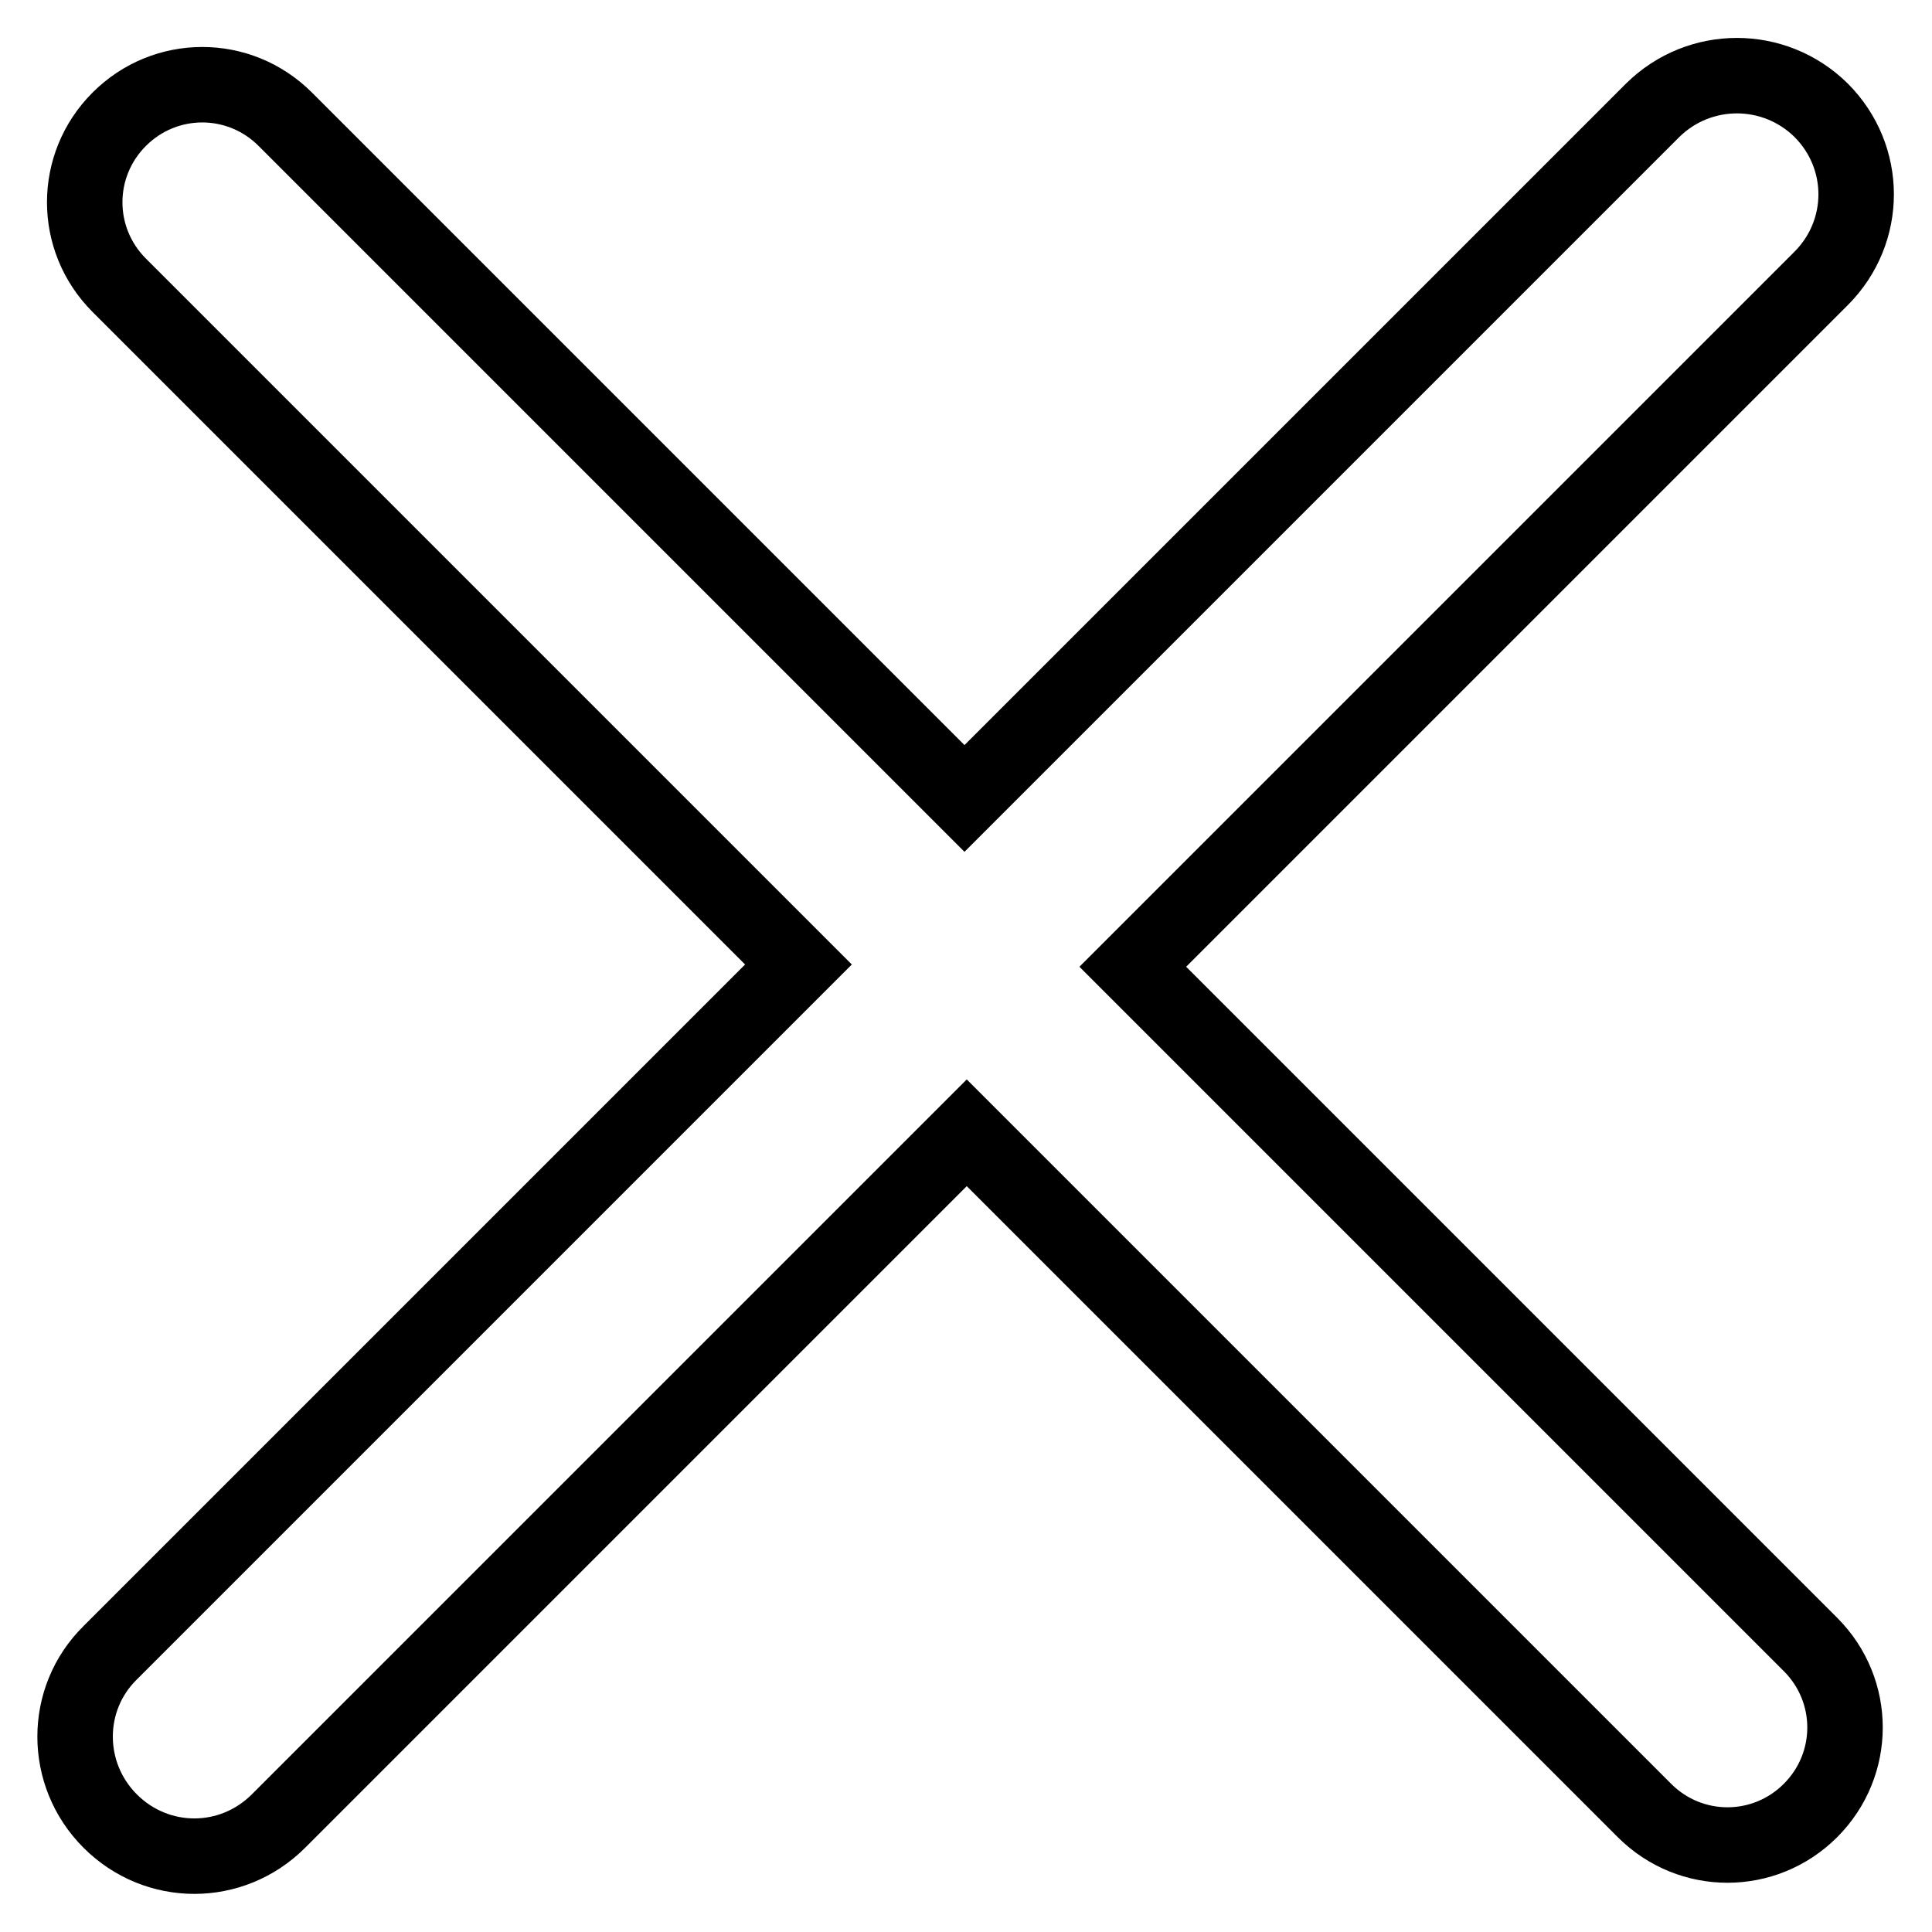
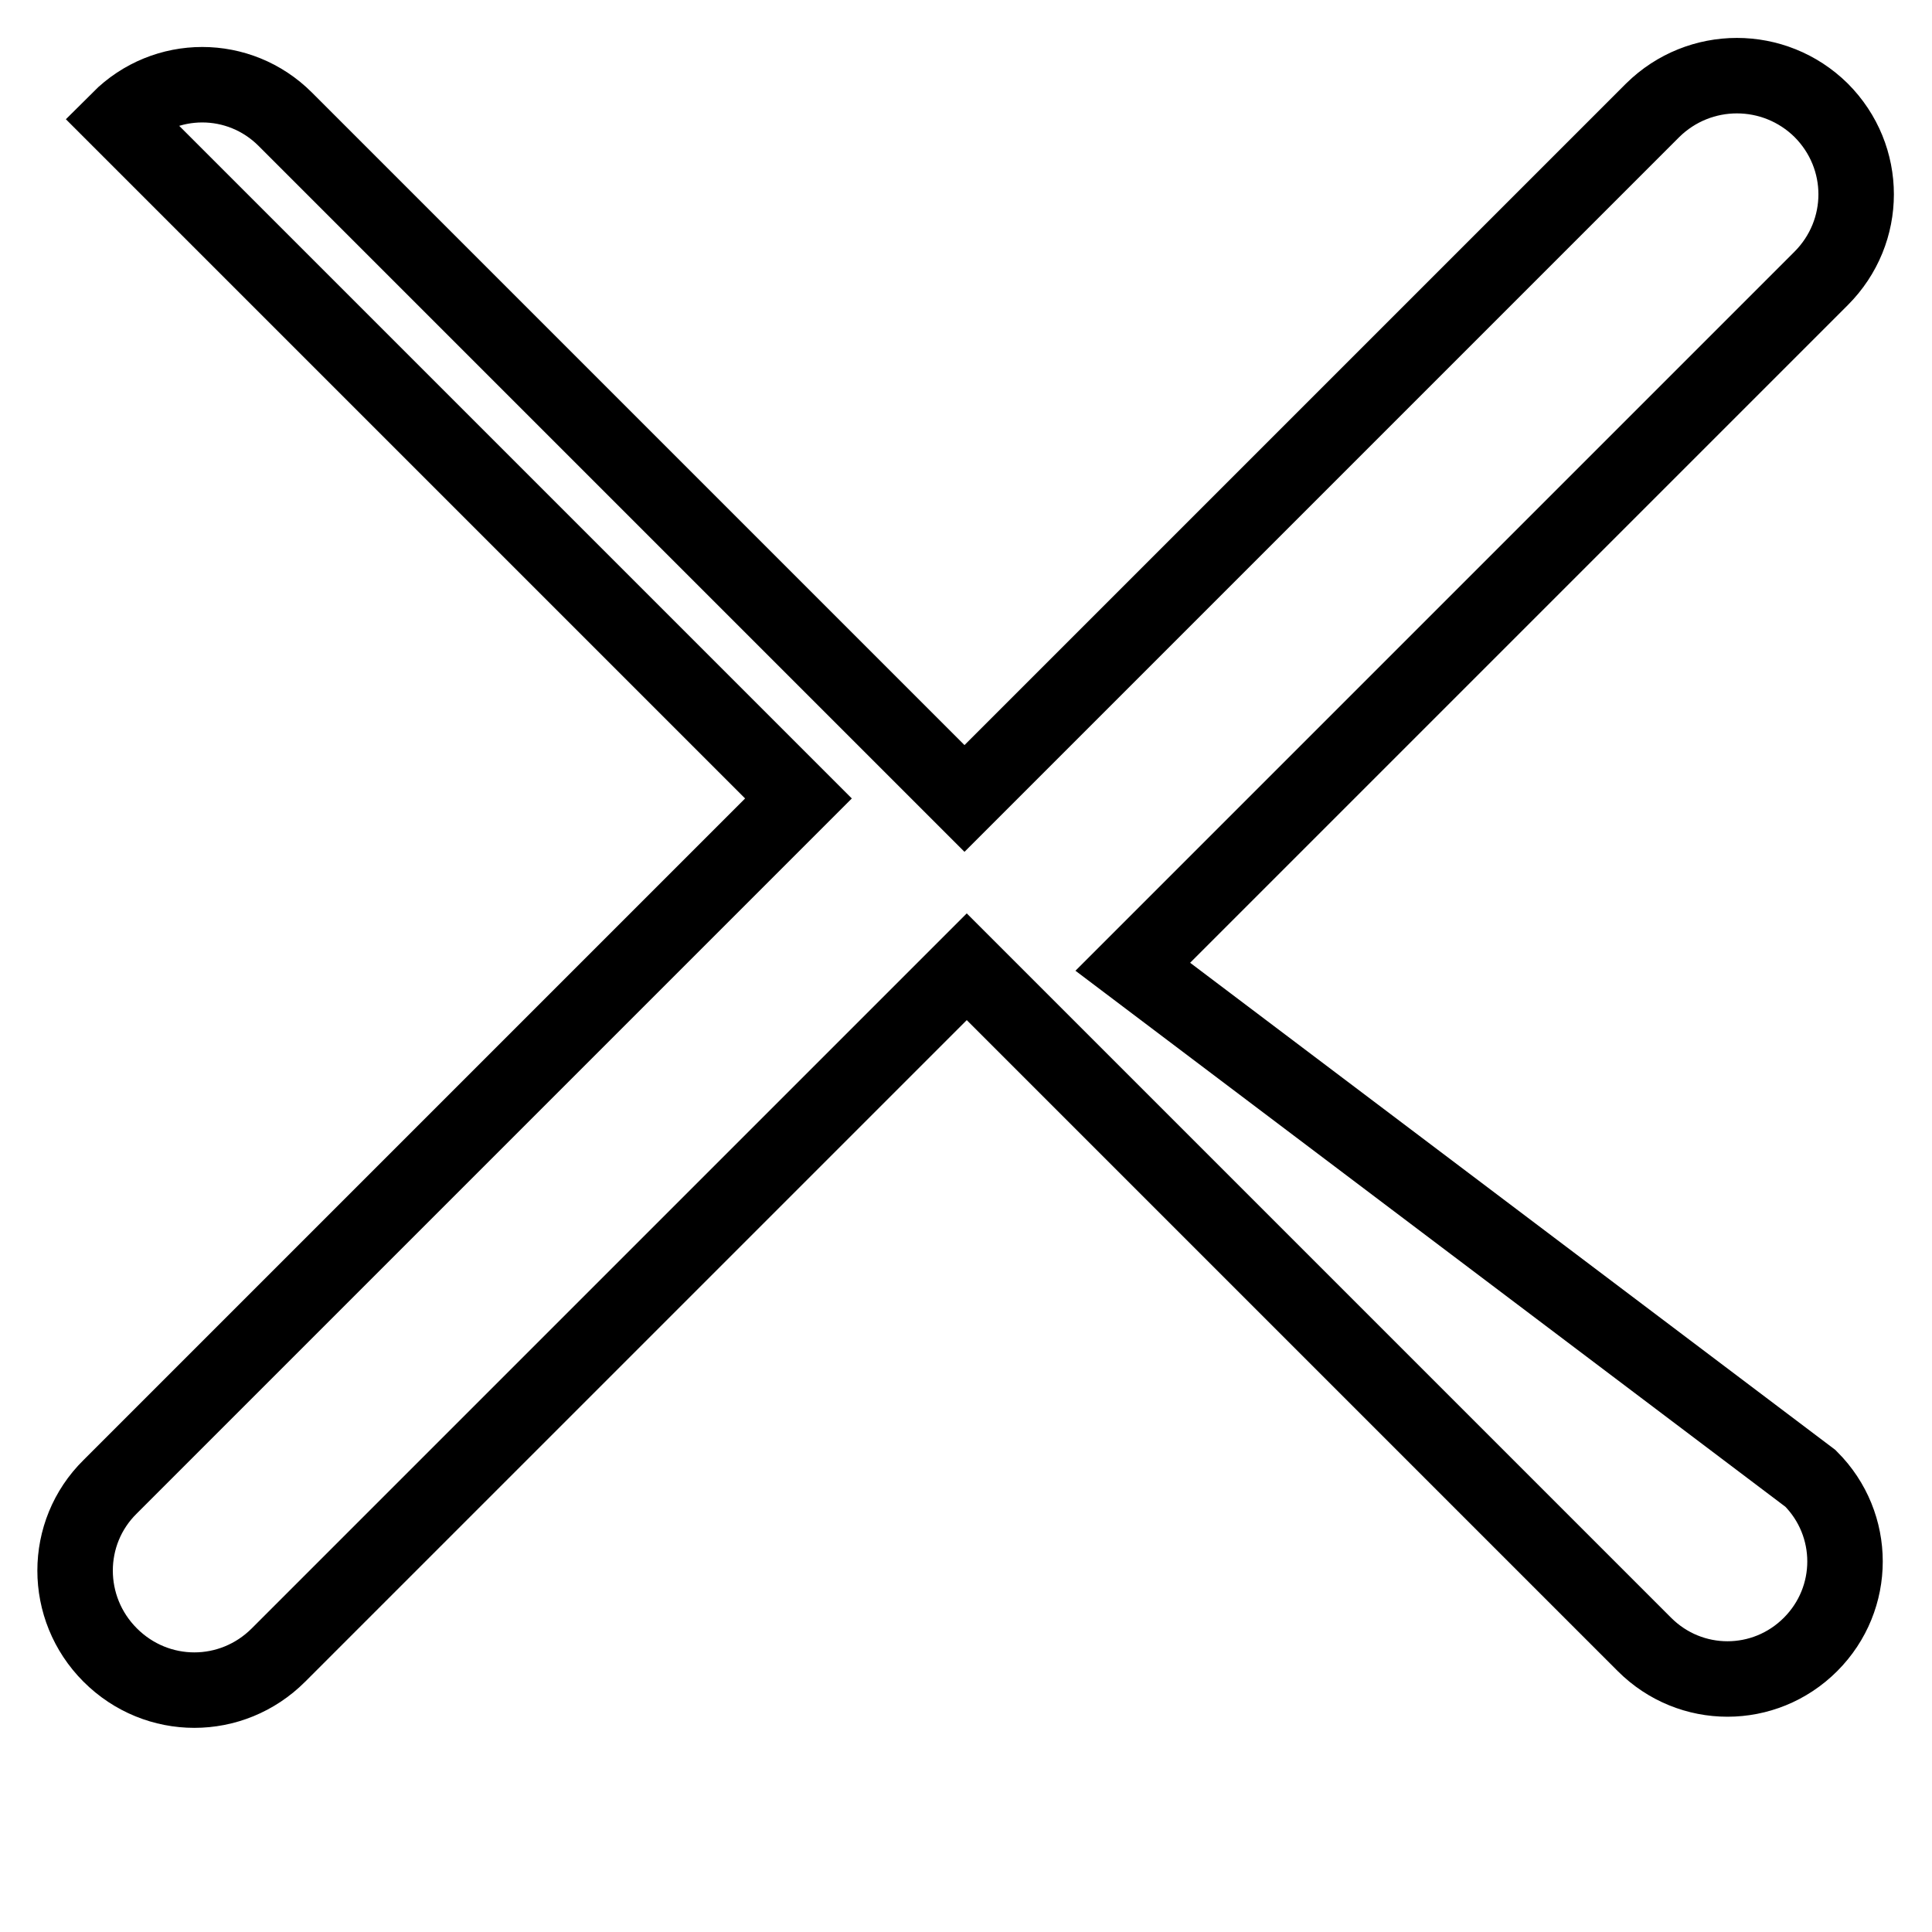
<svg xmlns="http://www.w3.org/2000/svg" version="1.1" x="0px" y="0px" viewBox="0 0 256 256" enable-background="new 0 0 256 256" xml:space="preserve">
  <g>
-     <path stroke-width="10" fill-opacity="0" stroke="#000000" d="M150.1,128.1l91.2-91.2c6.2-6.2,6.2-16.1,0-22.3c-6.2-6.1-16.1-6.1-22.3,0l-91.2,91.2l-90-90 c-6.1-6.1-15.9-6.1-22,0c-6.1,6.1-6.1,15.9,0,22l90,90l-91.2,91.2c-6.2,6.1-6.2,16.1,0,22.3c6.2,6.2,16.1,6.2,22.3,0l91.2-91.2 l89.8,89.8c6.1,6.1,15.9,6.1,22,0c6.1-6.1,6.1-15.9,0-22L150.1,128.1z" />
+     <path stroke-width="10" fill-opacity="0" stroke="#000000" d="M150.1,128.1l91.2-91.2c6.2-6.2,6.2-16.1,0-22.3c-6.2-6.1-16.1-6.1-22.3,0l-91.2,91.2l-90-90 c-6.1-6.1-15.9-6.1-22,0l90,90l-91.2,91.2c-6.2,6.1-6.2,16.1,0,22.3c6.2,6.2,16.1,6.2,22.3,0l91.2-91.2 l89.8,89.8c6.1,6.1,15.9,6.1,22,0c6.1-6.1,6.1-15.9,0-22L150.1,128.1z" />
  </g>
</svg>